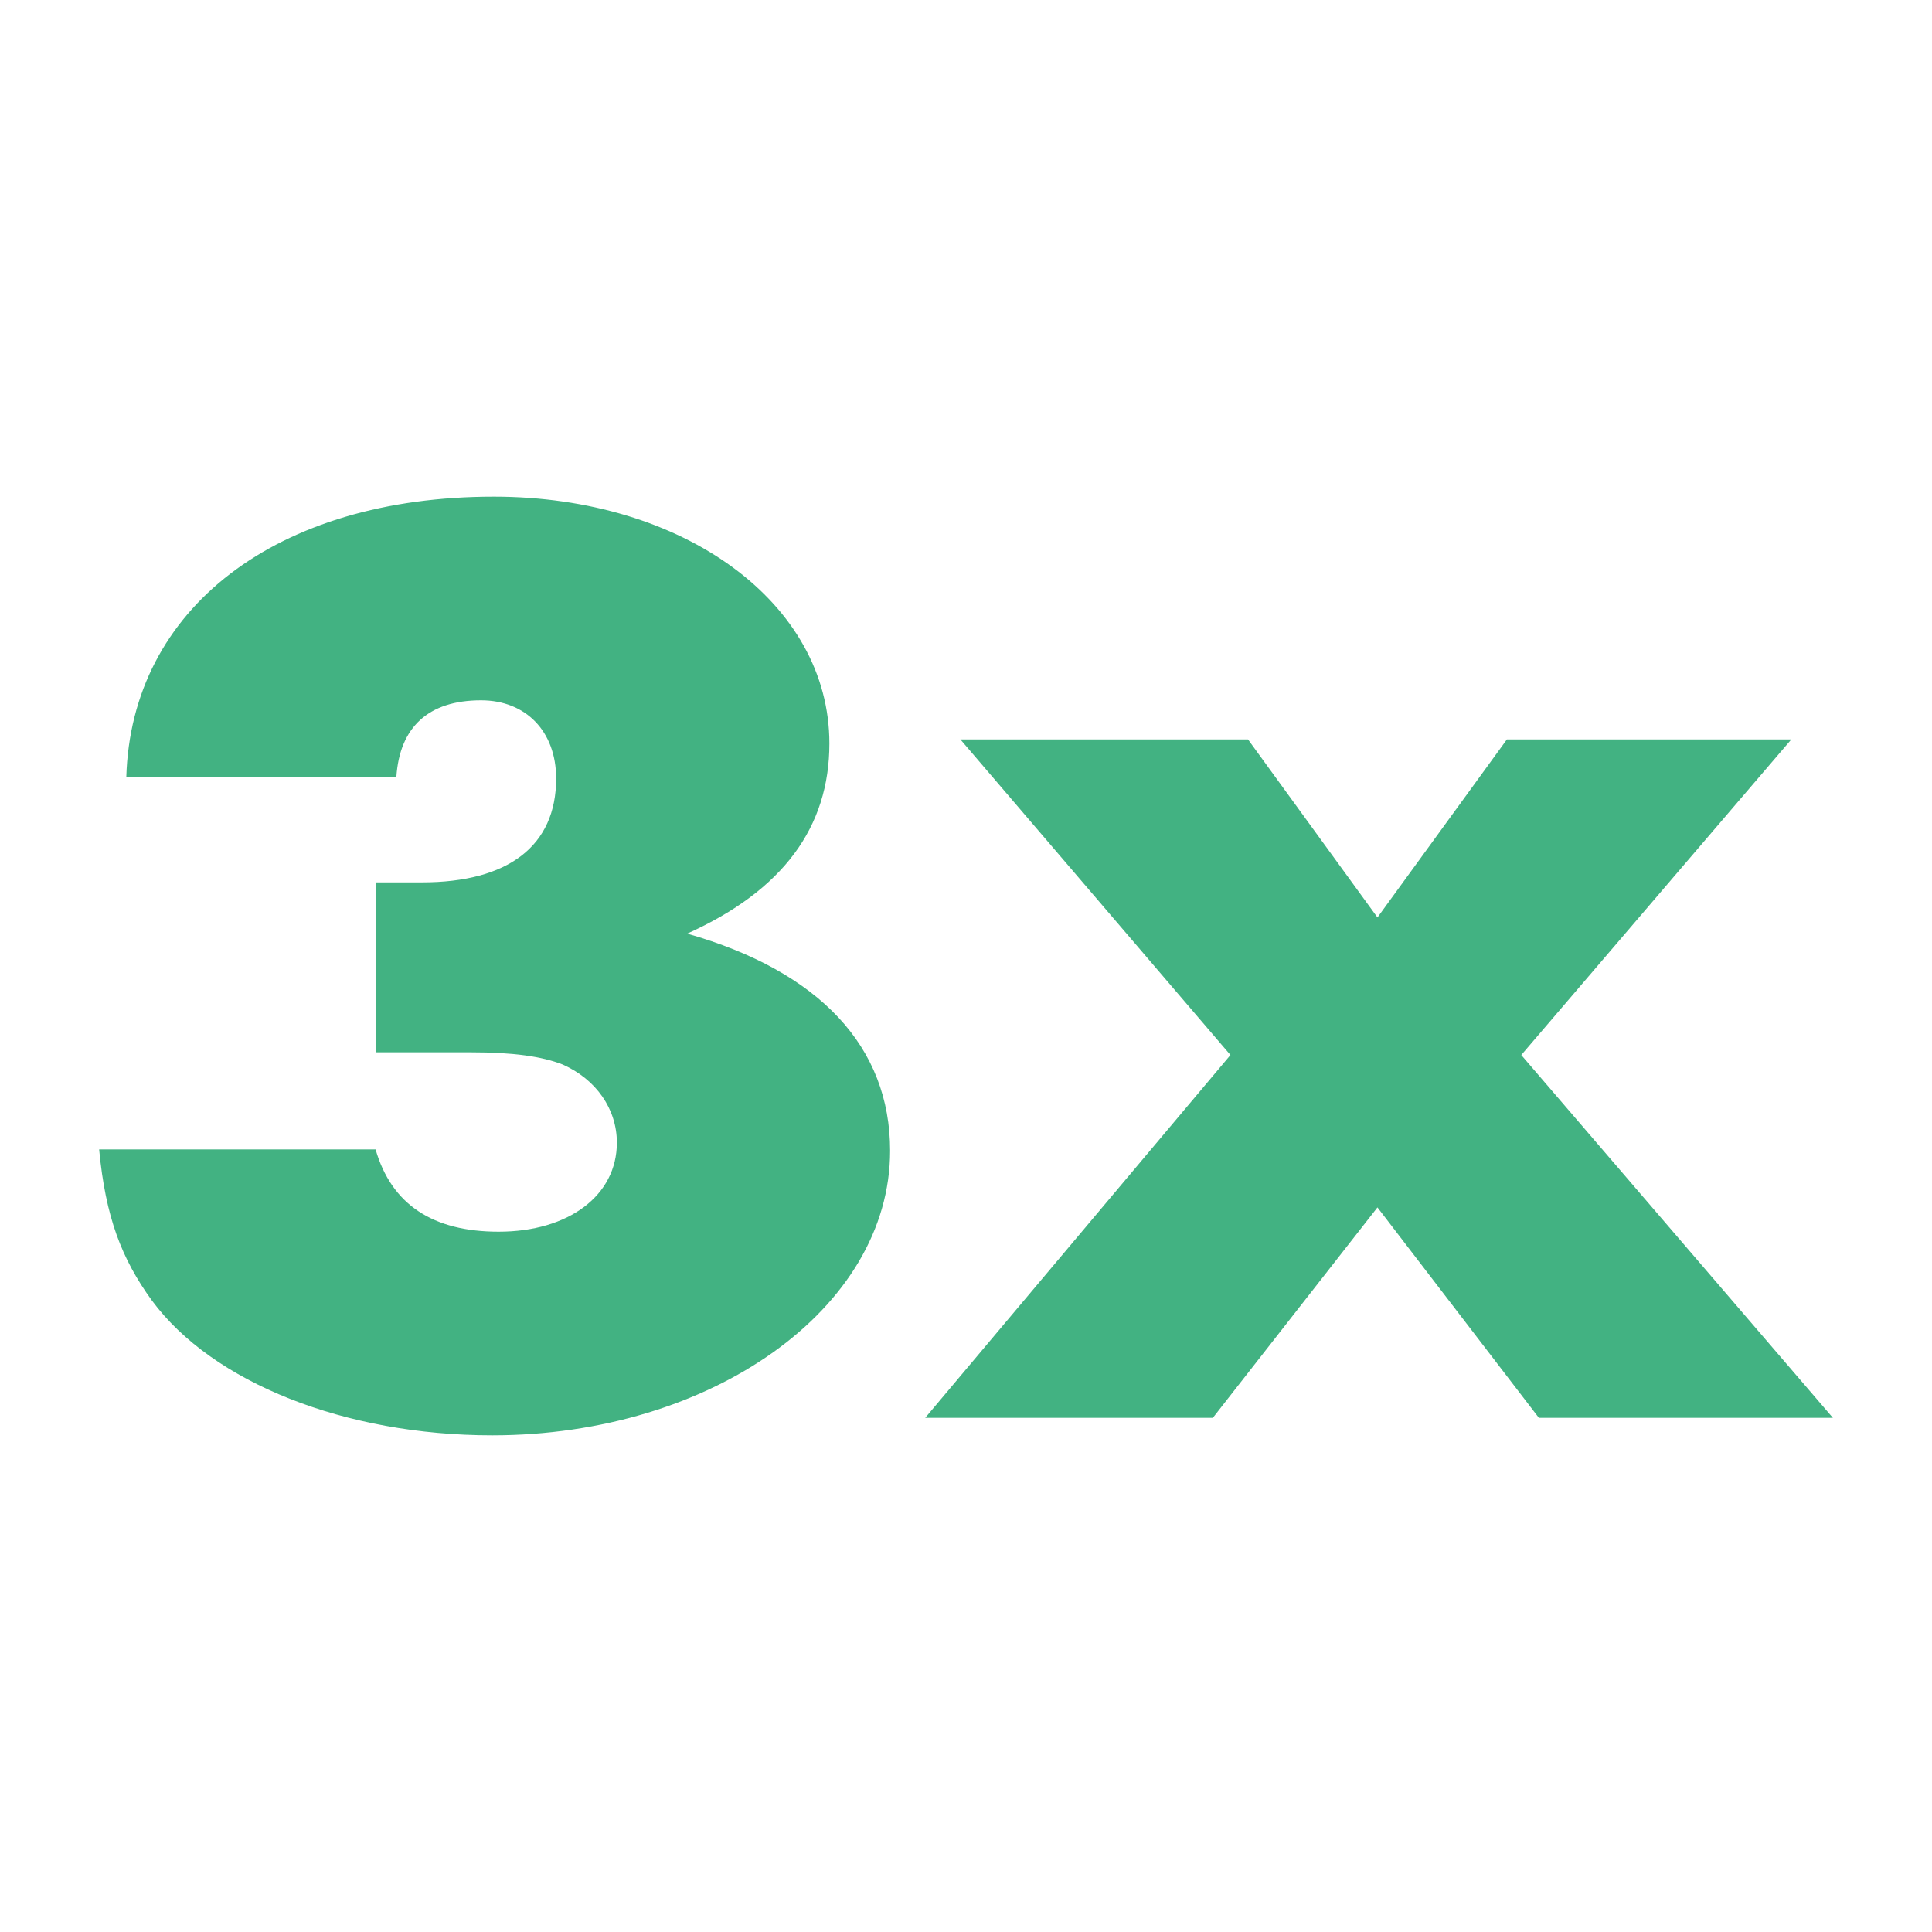
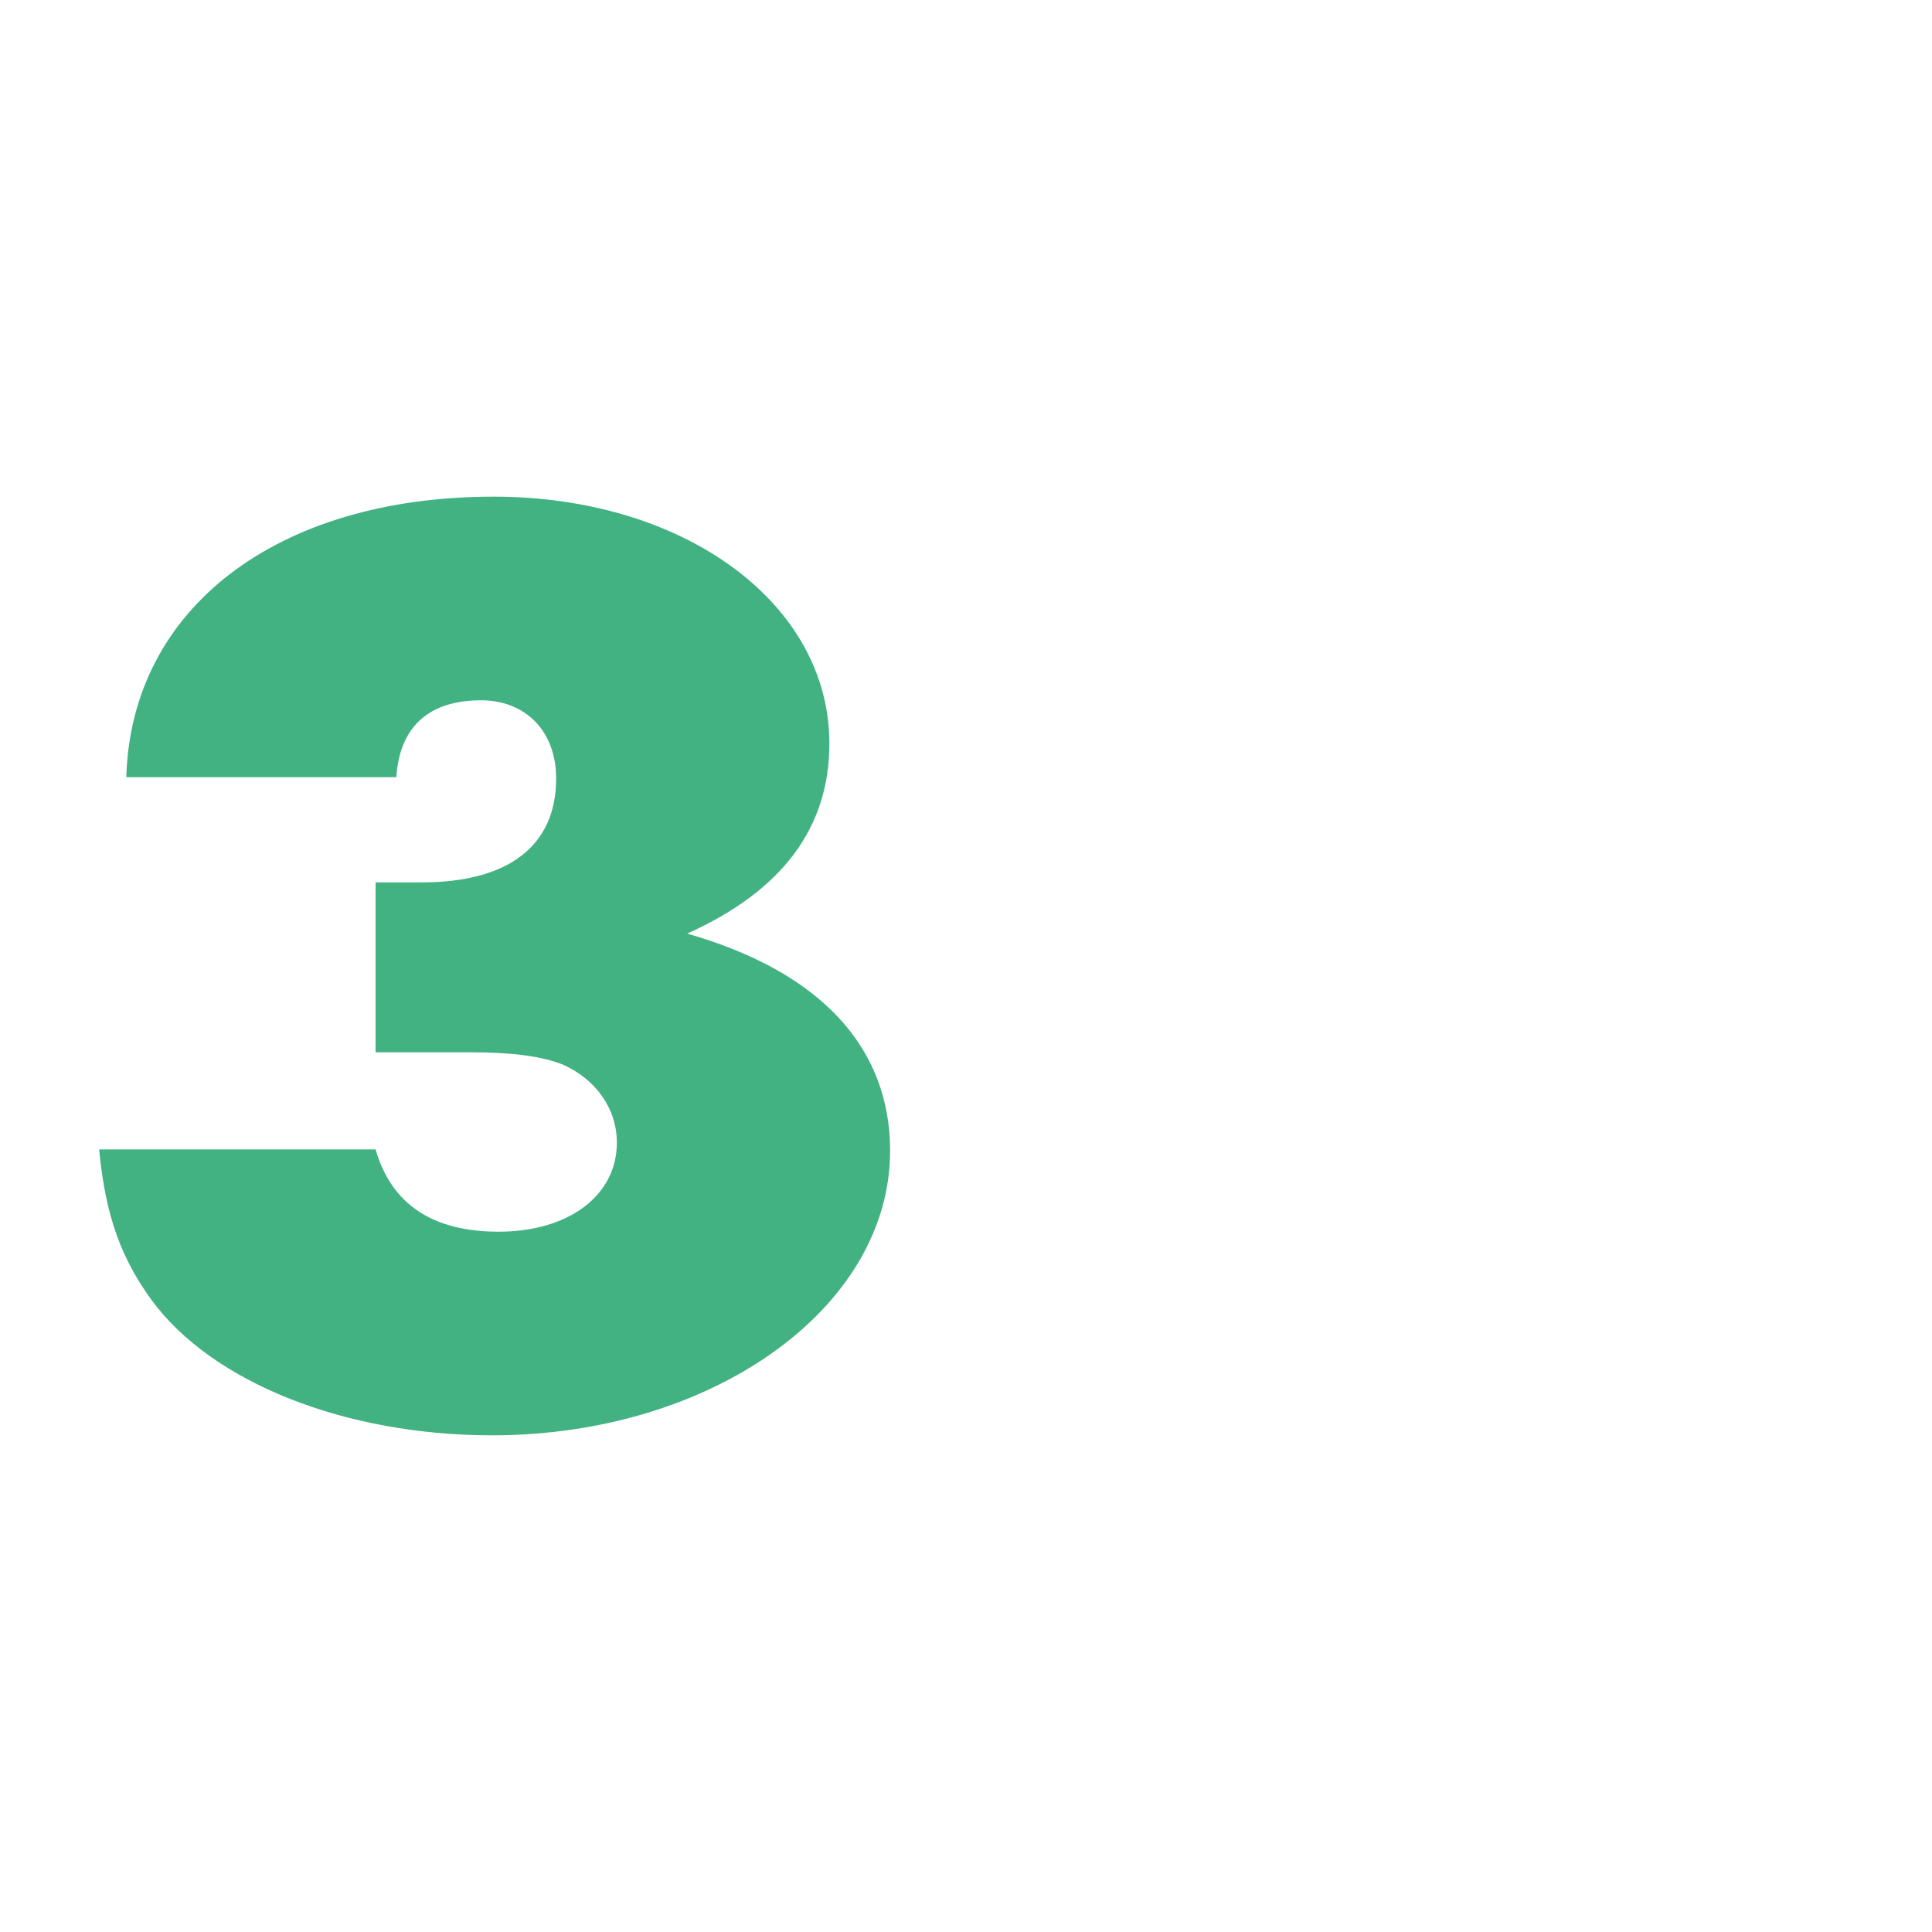
<svg xmlns="http://www.w3.org/2000/svg" id="Calque_1" x="0px" y="0px" viewBox="0 0 3840 3840" style="enable-background:new 0 0 3840 3840;" xml:space="preserve">
  <style type="text/css"> .st0{fill:#42B282;} </style>
  <g>
    <path class="st0" d="M746.49,2284.56c31.76,109.9,114.34,163.52,244.55,163.52c139.75,0,235.03-72.38,235.03-176.92 c0-67.02-41.29-125.99-107.99-155.47c-41.29-16.08-98.46-24.12-181.03-24.12H746.49V1753.8h92.1 c171.51,0,266.79-72.38,266.79-206.41c0-93.82-60.35-155.47-149.27-155.47c-104.81,0-161.98,53.61-168.33,152.79H251.03 c9.53-335.08,298.55-557.56,730.48-557.56c377.95,0,666.96,211.77,666.96,490.55c0,166.2-92.1,292.19-282.66,377.96 c263.61,75.06,403.35,225.17,403.35,431.57c0,313.63-355.71,565.61-790.83,565.61c-292.19,0-555.8-104.54-676.49-268.06 c-60.34-83.1-92.1-166.2-104.81-300.23H746.49z" />
-     <path class="st0" d="M3560.39,1469.66l-536.75,627.26L3642.96,2818h-584.39l-320.78-418.17L2410.67,2818h-571.68l606.62-721.08 l-536.75-627.26h571.68l257.26,353.84l257.26-353.84H3560.39z" />
  </g>
</svg>